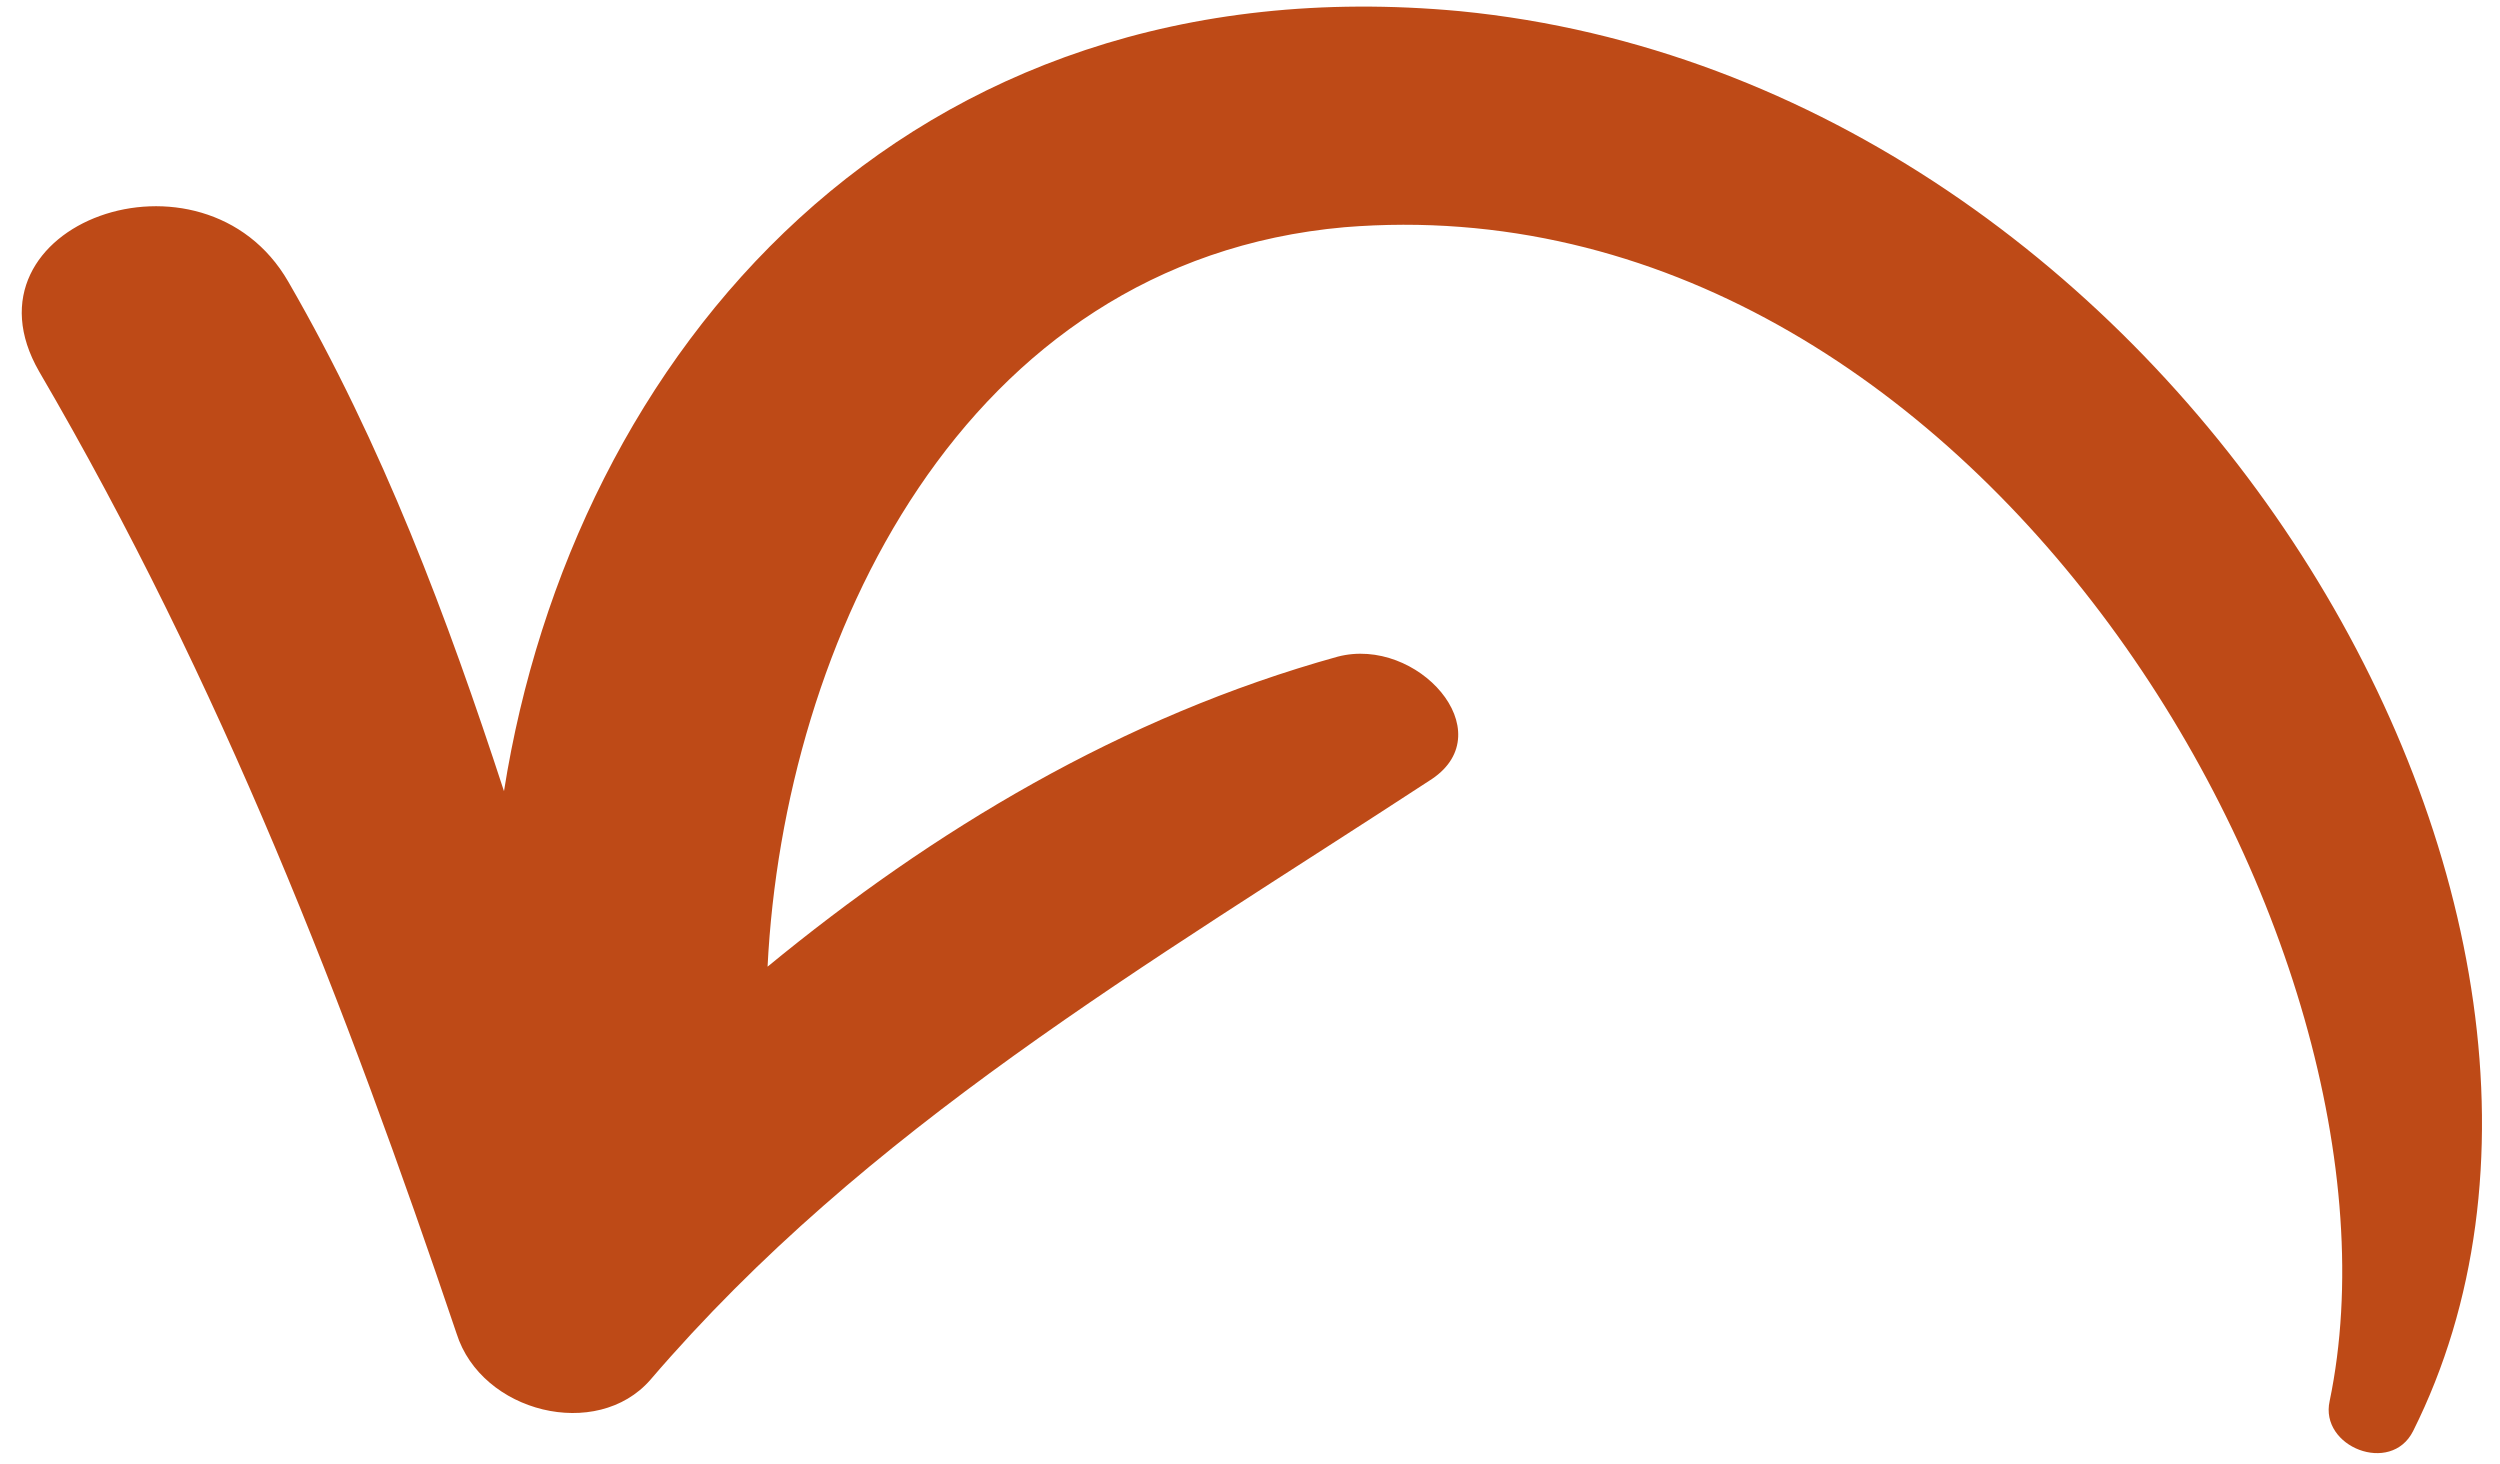
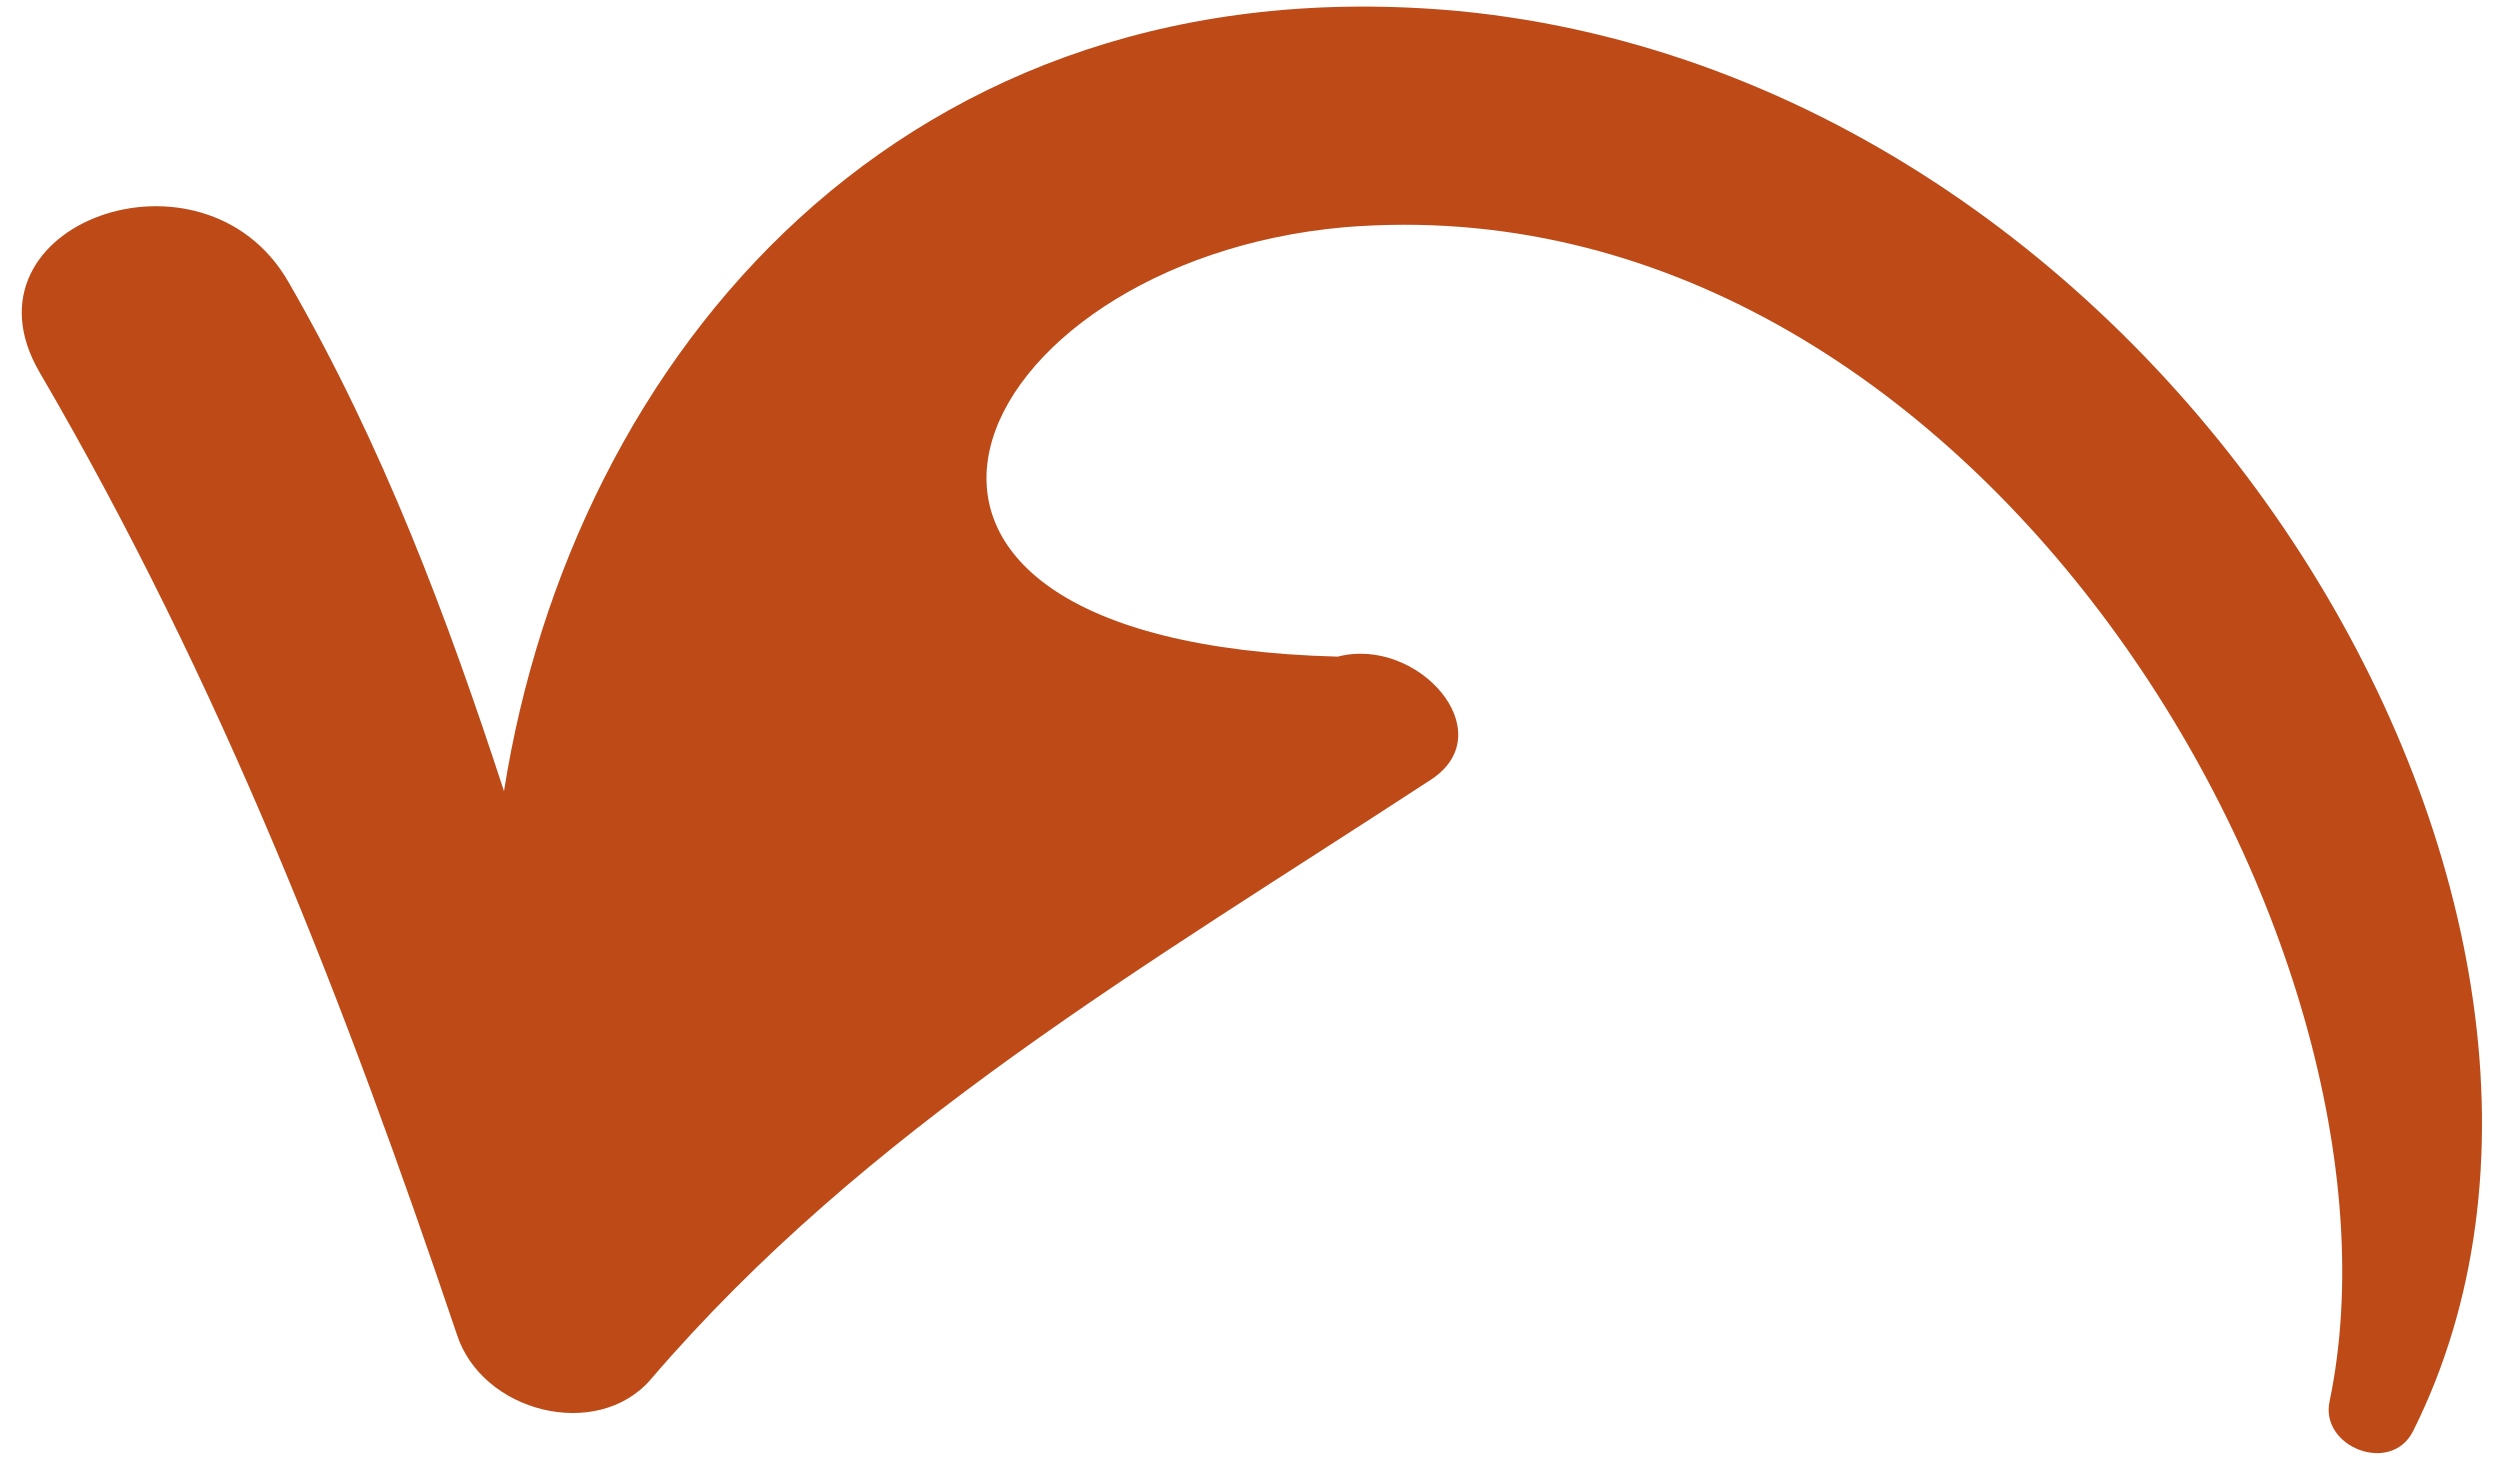
<svg xmlns="http://www.w3.org/2000/svg" width="111" height="65" viewBox="0 0 111 65" fill="none">
-   <path d="M103.436 62.208C102.984 64.241 106.158 65.498 107.141 63.541C118.554 40.732 96.618 3.616 64.823 0.496C40.126 -1.804 25.432 15.782 22.377 35.129C19.855 27.407 17.012 19.8 12.801 12.509C9.023 5.952 -2.037 9.944 1.741 16.501C9.854 30.393 15.34 44.611 20.271 59.207C21.377 62.724 26.501 63.989 28.877 61.263C38.489 50.05 50.813 42.932 63.579 34.587C66.708 32.478 62.935 28.233 59.396 29.155C49.789 31.821 41.409 36.893 34.08 42.92C34.801 28.509 42.698 11.597 59.699 10.088C87.717 7.807 107.636 42.003 103.436 62.208Z" fill="#be4a17" />
+   <path d="M103.436 62.208C102.984 64.241 106.158 65.498 107.141 63.541C118.554 40.732 96.618 3.616 64.823 0.496C40.126 -1.804 25.432 15.782 22.377 35.129C19.855 27.407 17.012 19.8 12.801 12.509C9.023 5.952 -2.037 9.944 1.741 16.501C9.854 30.393 15.34 44.611 20.271 59.207C21.377 62.724 26.501 63.989 28.877 61.263C38.489 50.05 50.813 42.932 63.579 34.587C66.708 32.478 62.935 28.233 59.396 29.155C34.801 28.509 42.698 11.597 59.699 10.088C87.717 7.807 107.636 42.003 103.436 62.208Z" fill="#be4a17" />
</svg>